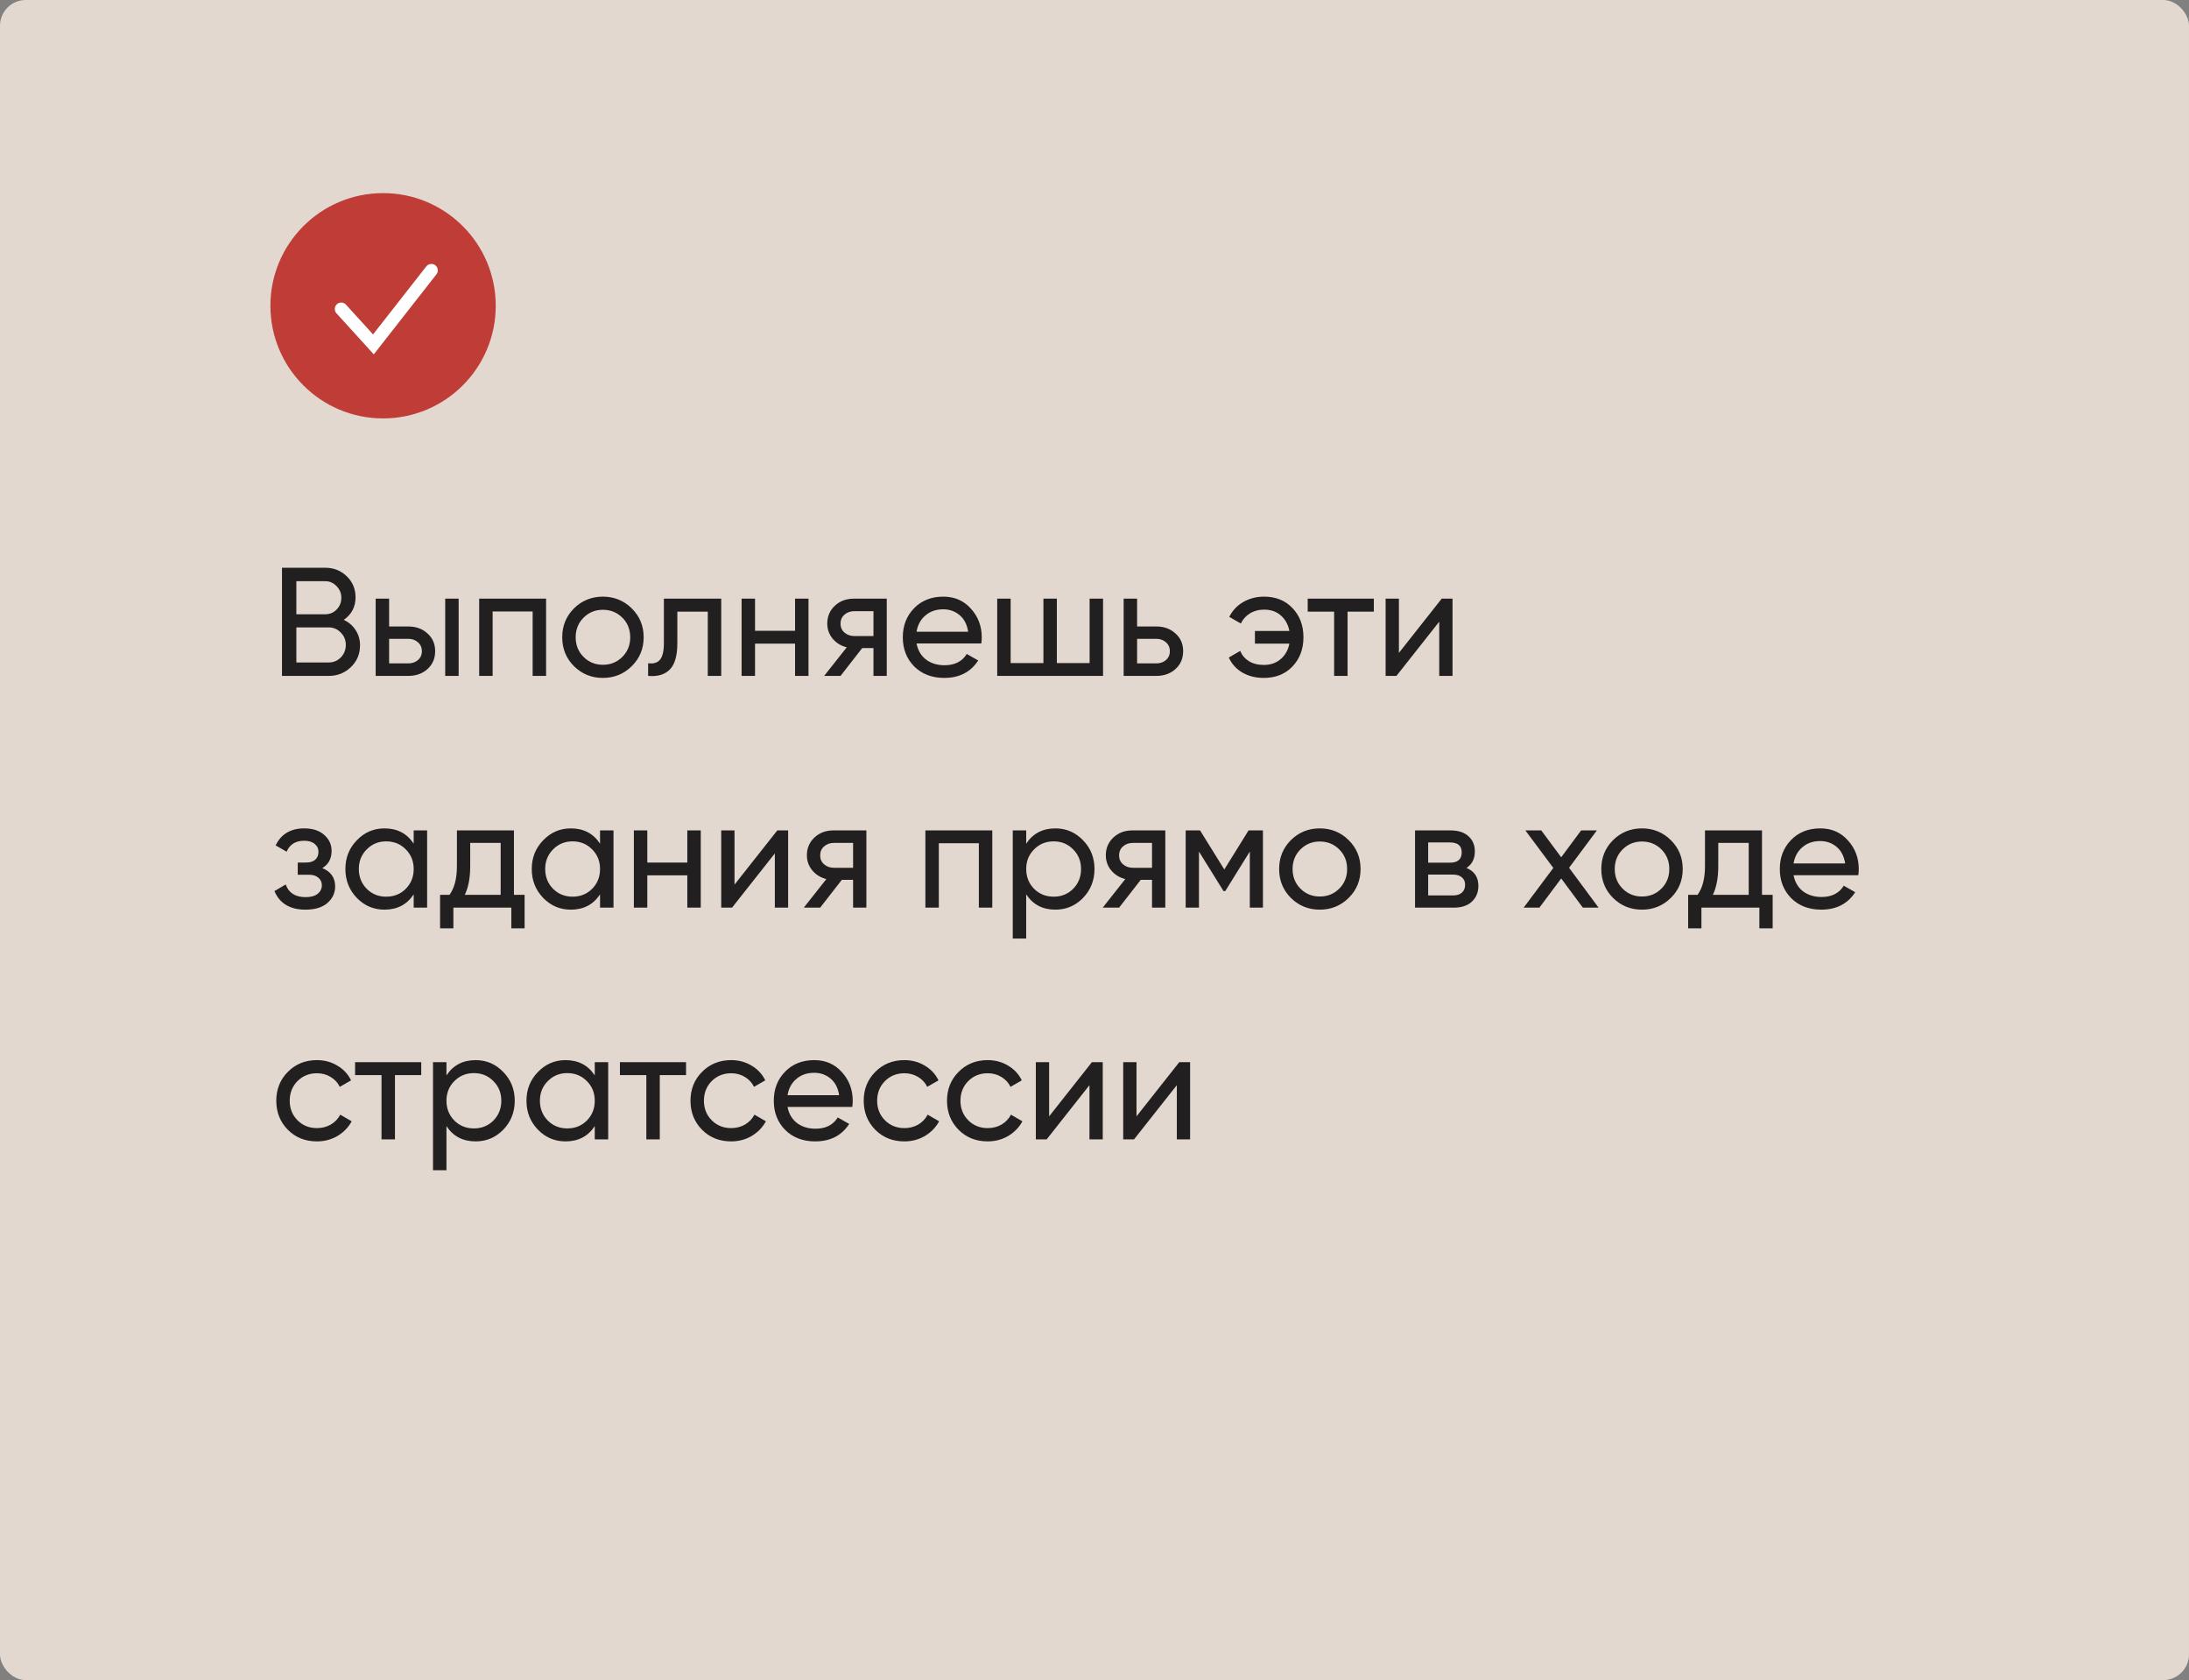
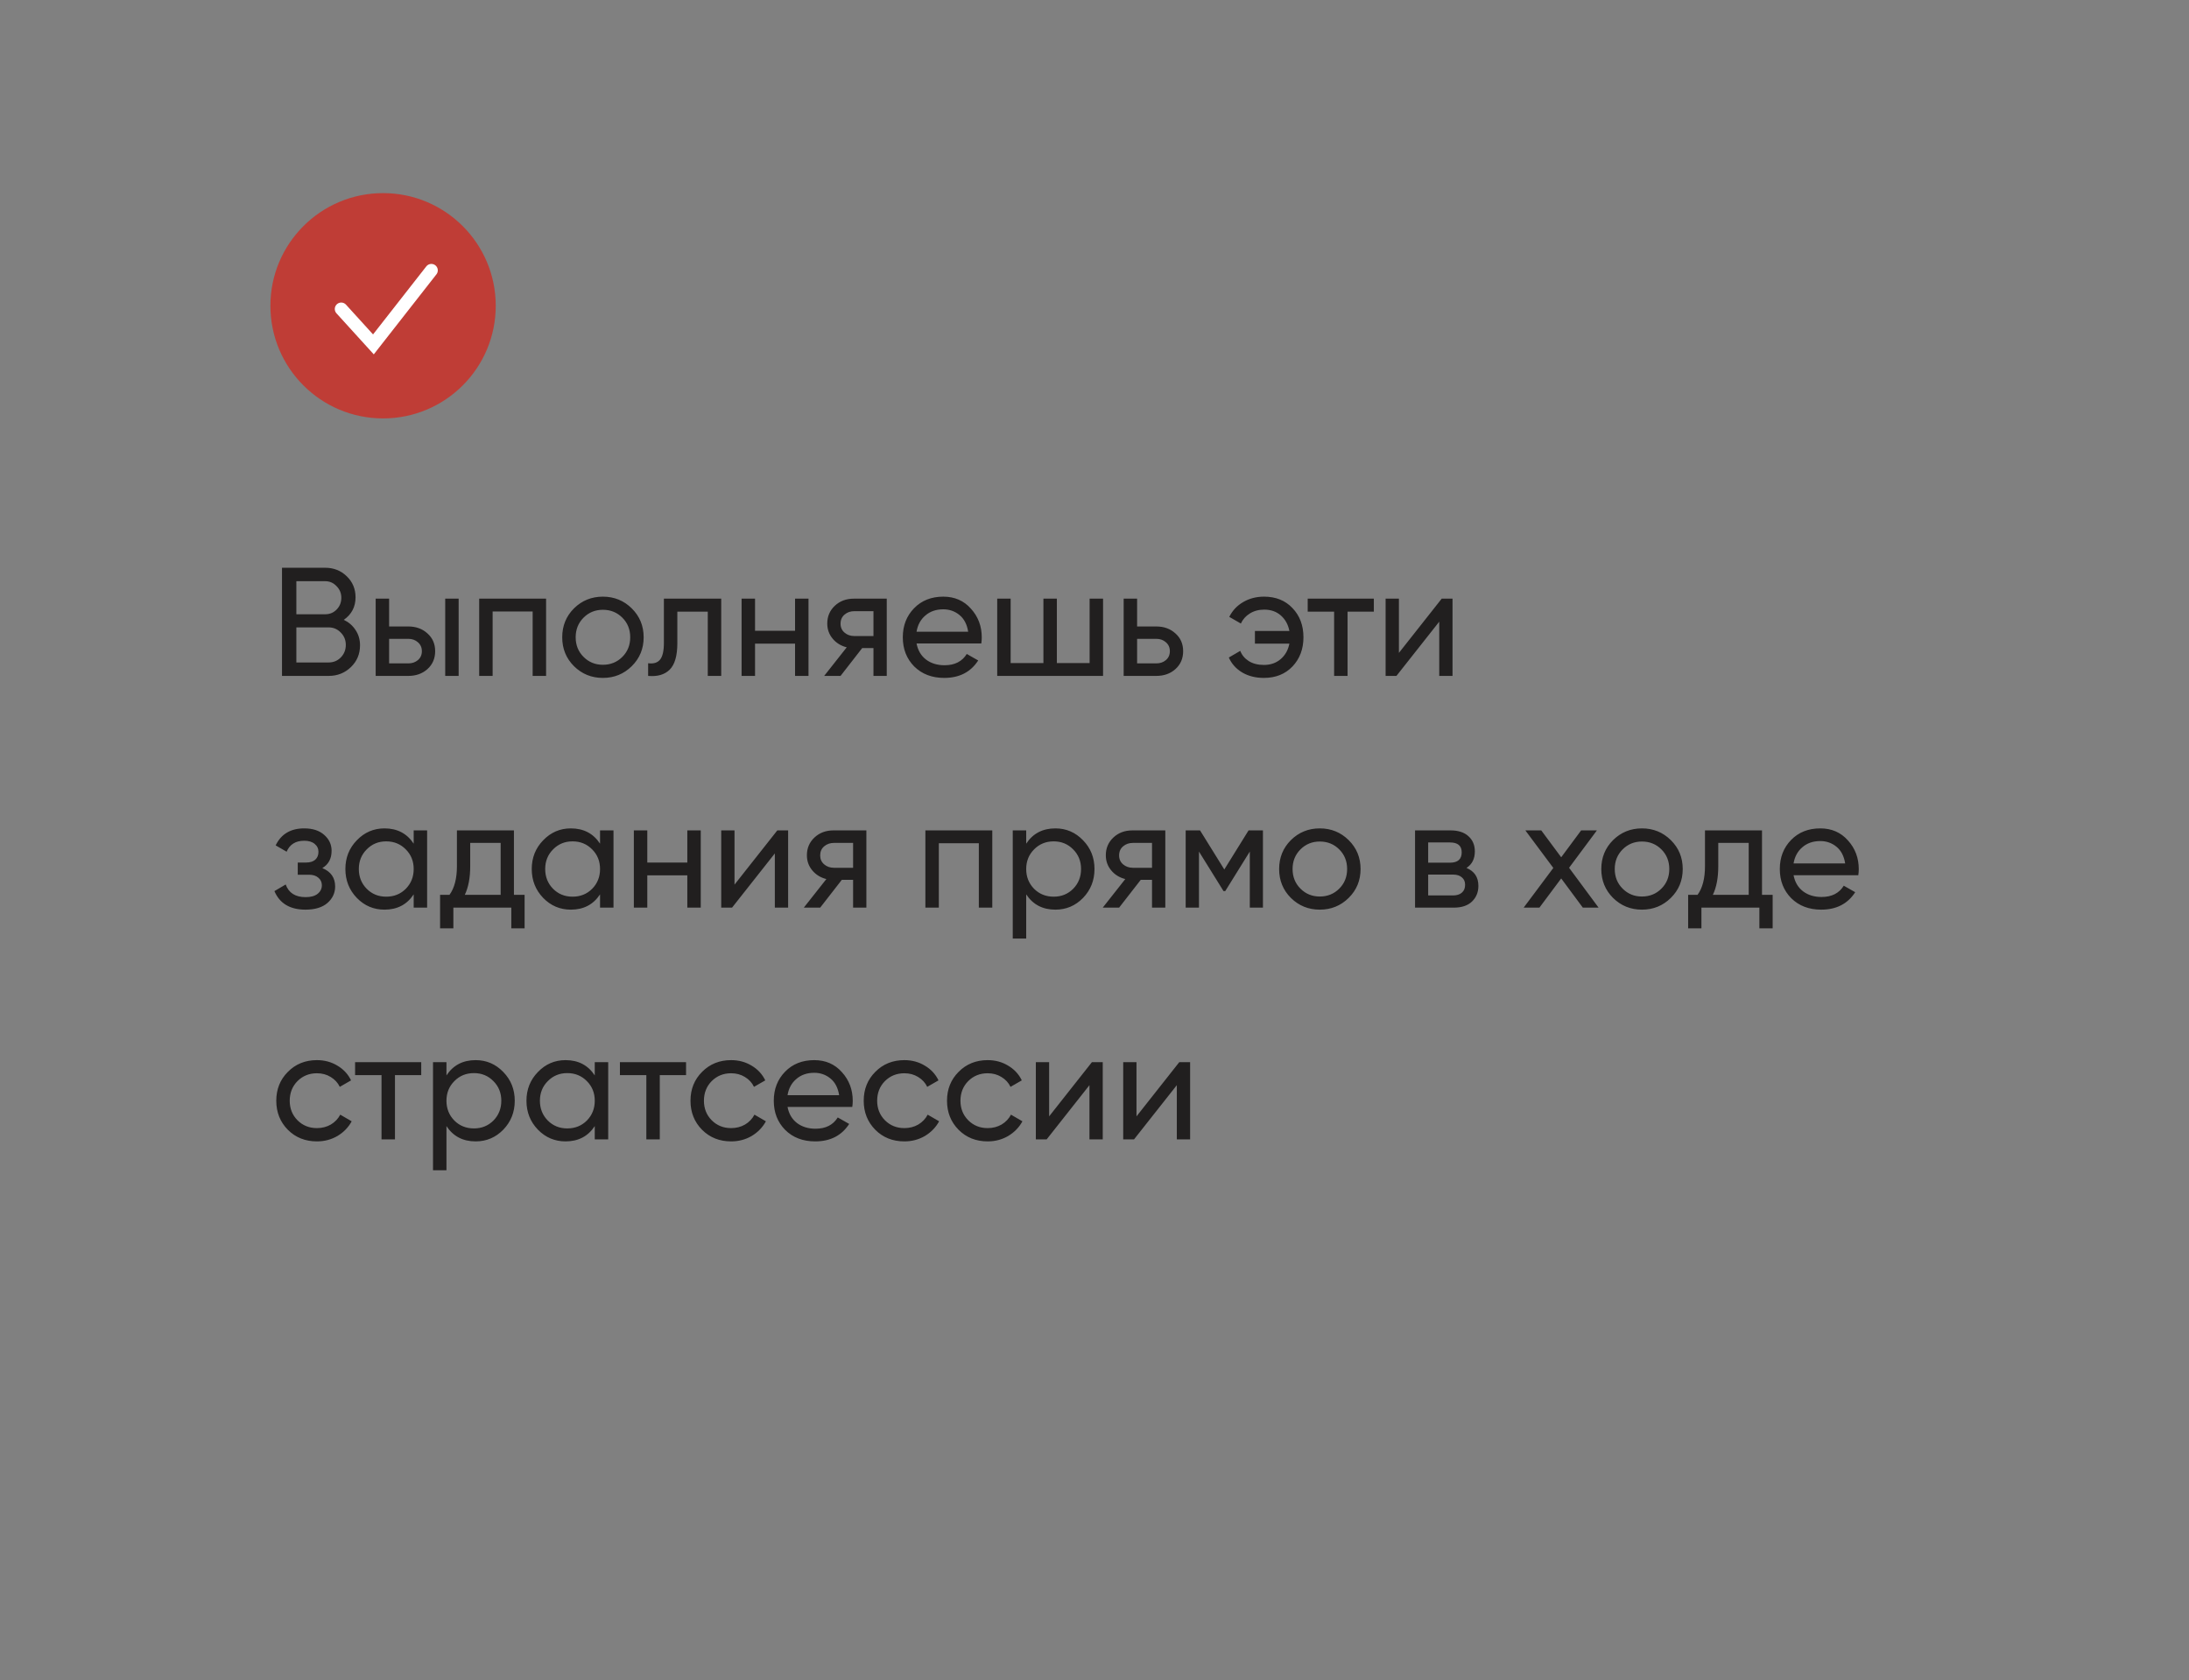
<svg xmlns="http://www.w3.org/2000/svg" width="340" height="261" viewBox="0 0 340 261" fill="none">
  <rect x="0" y="0" width="340" height="261" fill="#808080" stroke="none" />
-   <rect width="340" height="261" rx="4" fill="#E3D8CF" />
  <path d="M53.4 96.288C54.168 96.656 54.776 97.184 55.224 97.872C55.688 98.56 55.92 99.352 55.92 100.248C55.92 101.592 55.448 102.72 54.504 103.632C53.56 104.544 52.408 105 51.048 105H43.8V88.2H50.52C51.832 88.2 52.944 88.64 53.856 89.52C54.768 90.4 55.224 91.488 55.224 92.784C55.224 94.272 54.616 95.44 53.4 96.288ZM50.52 90.288H46.032V95.424H50.52C51.224 95.424 51.816 95.176 52.296 94.68C52.776 94.184 53.016 93.576 53.016 92.856C53.016 92.152 52.768 91.552 52.272 91.056C51.792 90.544 51.208 90.288 50.52 90.288ZM51.048 102.912C51.8 102.912 52.432 102.648 52.944 102.12C53.456 101.592 53.712 100.944 53.712 100.176C53.712 99.424 53.448 98.784 52.92 98.256C52.408 97.728 51.784 97.464 51.048 97.464H46.032V102.912H51.048ZM63.414 97.32C64.614 97.32 65.606 97.68 66.39 98.4C67.19 99.104 67.59 100.024 67.59 101.16C67.59 102.296 67.19 103.224 66.39 103.944C65.606 104.648 64.614 105 63.414 105H58.35V93H60.438V97.32H63.414ZM69.15 93H71.238V105H69.15V93ZM63.414 103.056C64.006 103.056 64.502 102.888 64.902 102.552C65.318 102.2 65.526 101.736 65.526 101.16C65.526 100.584 65.318 100.12 64.902 99.768C64.502 99.416 64.006 99.24 63.414 99.24H60.438V103.056H63.414ZM84.82 93V105H82.732V94.992H76.516V105H74.428V93H84.82ZM98.126 103.488C96.894 104.704 95.398 105.312 93.638 105.312C91.878 105.312 90.382 104.704 89.15 103.488C87.934 102.272 87.326 100.776 87.326 99C87.326 97.224 87.934 95.728 89.15 94.512C90.382 93.296 91.878 92.688 93.638 92.688C95.398 92.688 96.894 93.296 98.126 94.512C99.358 95.728 99.974 97.224 99.974 99C99.974 100.776 99.358 102.272 98.126 103.488ZM93.638 103.272C94.838 103.272 95.846 102.864 96.662 102.048C97.478 101.232 97.886 100.216 97.886 99C97.886 97.784 97.478 96.768 96.662 95.952C95.846 95.136 94.838 94.728 93.638 94.728C92.454 94.728 91.454 95.136 90.638 95.952C89.822 96.768 89.414 97.784 89.414 99C89.414 100.216 89.822 101.232 90.638 102.048C91.454 102.864 92.454 103.272 93.638 103.272ZM112.022 93V105H109.934V95.016H105.206V99.912C105.206 101.88 104.806 103.256 104.006 104.04C103.222 104.808 102.11 105.128 100.67 105V103.032C101.486 103.144 102.094 102.968 102.494 102.504C102.91 102.024 103.118 101.144 103.118 99.864V93H112.022ZM123.49 93H125.578V105H123.49V99.984H117.274V105H115.186V93H117.274V97.992H123.49V93ZM137.732 93V105H135.668V100.68H133.916L130.556 105H128.012L131.516 100.56C130.62 100.336 129.892 99.888 129.332 99.216C128.772 98.544 128.492 97.76 128.492 96.864C128.492 95.76 128.884 94.84 129.668 94.104C130.452 93.368 131.436 93 132.62 93H137.732ZM132.692 98.808H135.668V94.944H132.692C132.1 94.944 131.596 95.12 131.18 95.472C130.764 95.824 130.556 96.296 130.556 96.888C130.556 97.464 130.764 97.928 131.18 98.28C131.596 98.632 132.1 98.808 132.692 98.808ZM142.361 99.96C142.569 101.032 143.057 101.864 143.825 102.456C144.609 103.048 145.569 103.344 146.705 103.344C148.289 103.344 149.441 102.76 150.161 101.592L151.937 102.6C150.769 104.408 149.009 105.312 146.657 105.312C144.753 105.312 143.201 104.72 142.001 103.536C140.817 102.336 140.225 100.824 140.225 99C140.225 97.192 140.809 95.688 141.977 94.488C143.145 93.288 144.657 92.688 146.513 92.688C148.273 92.688 149.705 93.312 150.809 94.56C151.929 95.792 152.489 97.28 152.489 99.024C152.489 99.328 152.465 99.64 152.417 99.96H142.361ZM146.513 94.656C145.393 94.656 144.465 94.976 143.729 95.616C142.993 96.24 142.537 97.08 142.361 98.136H150.377C150.201 97 149.753 96.136 149.033 95.544C148.313 94.952 147.473 94.656 146.513 94.656ZM169.241 93H171.329V105H154.889V93H156.977V103.008H162.065V93H164.153V103.008H169.241V93ZM179.593 97.32C180.793 97.32 181.785 97.68 182.569 98.4C183.369 99.104 183.769 100.024 183.769 101.16C183.769 102.296 183.369 103.224 182.569 103.944C181.785 104.648 180.793 105 179.593 105H174.529V93H176.617V97.32H179.593ZM179.593 103.056C180.185 103.056 180.681 102.888 181.081 102.552C181.497 102.2 181.705 101.736 181.705 101.16C181.705 100.584 181.497 100.12 181.081 99.768C180.681 99.416 180.185 99.24 179.593 99.24H176.617V103.056H179.593ZM196.334 92.688C198.158 92.688 199.63 93.28 200.75 94.464C201.886 95.648 202.454 97.16 202.454 99C202.454 100.824 201.886 102.336 200.75 103.536C199.614 104.72 198.134 105.312 196.31 105.312C195.03 105.312 193.91 105.032 192.95 104.472C191.99 103.896 191.294 103.12 190.862 102.144L192.638 101.112C192.894 101.768 193.334 102.296 193.958 102.696C194.598 103.096 195.382 103.296 196.31 103.296C197.35 103.296 198.222 102.992 198.926 102.384C199.63 101.776 200.078 100.976 200.27 99.984H194.918V98.016H200.27C200.078 97.024 199.638 96.224 198.95 95.616C198.262 95.008 197.398 94.704 196.358 94.704C195.51 94.704 194.766 94.904 194.126 95.304C193.502 95.688 193.038 96.208 192.734 96.864L190.934 95.832C191.414 94.856 192.134 94.088 193.094 93.528C194.054 92.968 195.134 92.688 196.334 92.688ZM213.387 93V95.016H209.307V105H207.219V95.016H203.115V93H213.387ZM223.929 93H225.609V105H223.545V96.576L216.897 105H215.217V93H217.281V101.424L223.929 93ZM50.064 134.856C51.392 135.4 52.056 136.352 52.056 137.712C52.056 138.72 51.656 139.576 50.856 140.28C50.056 140.968 48.92 141.312 47.448 141.312C45.048 141.312 43.44 140.352 42.624 138.432L44.376 137.4C44.84 138.712 45.872 139.368 47.472 139.368C48.272 139.368 48.888 139.2 49.32 138.864C49.768 138.512 49.992 138.064 49.992 137.52C49.992 137.04 49.808 136.648 49.44 136.344C49.088 136.04 48.608 135.888 48 135.888H46.248V133.992H47.544C48.152 133.992 48.624 133.848 48.96 133.56C49.296 133.256 49.464 132.848 49.464 132.336C49.464 131.824 49.264 131.408 48.864 131.088C48.48 130.768 47.944 130.608 47.256 130.608C45.912 130.608 45 131.176 44.52 132.312L42.816 131.328C43.664 129.568 45.144 128.688 47.256 128.688C48.568 128.688 49.6 129.024 50.352 129.696C51.12 130.368 51.504 131.192 51.504 132.168C51.504 133.384 51.024 134.28 50.064 134.856ZM64.254 129H66.342V141H64.254V138.936C63.214 140.52 61.702 141.312 59.718 141.312C58.038 141.312 56.606 140.704 55.422 139.488C54.238 138.256 53.646 136.76 53.646 135C53.646 133.24 54.238 131.752 55.422 130.536C56.606 129.304 58.038 128.688 59.718 128.688C61.702 128.688 63.214 129.48 64.254 131.064V129ZM59.982 139.296C61.198 139.296 62.214 138.888 63.03 138.072C63.846 137.24 64.254 136.216 64.254 135C64.254 133.784 63.846 132.768 63.03 131.952C62.214 131.12 61.198 130.704 59.982 130.704C58.782 130.704 57.774 131.12 56.958 131.952C56.142 132.768 55.734 133.784 55.734 135C55.734 136.216 56.142 137.24 56.958 138.072C57.774 138.888 58.782 139.296 59.982 139.296ZM79.826 139.008H81.482V144.216H79.418V141H70.418V144.216H68.354V139.008H69.818C70.586 137.952 70.97 136.472 70.97 134.568V129H79.826V139.008ZM72.194 139.008H77.762V130.944H73.034V134.568C73.034 136.36 72.754 137.84 72.194 139.008ZM93.2 129H95.288V141H93.2V138.936C92.16 140.52 90.648 141.312 88.664 141.312C86.984 141.312 85.552 140.704 84.368 139.488C83.184 138.256 82.592 136.76 82.592 135C82.592 133.24 83.184 131.752 84.368 130.536C85.552 129.304 86.984 128.688 88.664 128.688C90.648 128.688 92.16 129.48 93.2 131.064V129ZM88.928 139.296C90.144 139.296 91.16 138.888 91.976 138.072C92.792 137.24 93.2 136.216 93.2 135C93.2 133.784 92.792 132.768 91.976 131.952C91.16 131.12 90.144 130.704 88.928 130.704C87.728 130.704 86.72 131.12 85.904 131.952C85.088 132.768 84.68 133.784 84.68 135C84.68 136.216 85.088 137.24 85.904 138.072C86.72 138.888 87.728 139.296 88.928 139.296ZM106.755 129H108.843V141H106.755V135.984H100.539V141H98.451V129H100.539V133.992H106.755V129ZM120.734 129H122.414V141H120.35V132.576L113.702 141H112.021V129H114.086V137.424L120.734 129ZM134.568 129V141H132.504V136.68H130.752L127.392 141H124.848L128.352 136.56C127.456 136.336 126.728 135.888 126.168 135.216C125.608 134.544 125.328 133.76 125.328 132.864C125.328 131.76 125.72 130.84 126.504 130.104C127.288 129.368 128.272 129 129.456 129H134.568ZM129.528 134.808H132.504V130.944H129.528C128.936 130.944 128.432 131.12 128.016 131.472C127.6 131.824 127.392 132.296 127.392 132.888C127.392 133.464 127.6 133.928 128.016 134.28C128.432 134.632 128.936 134.808 129.528 134.808ZM154.124 129V141H152.036V130.992H145.82V141H143.732V129H154.124ZM163.927 128.688C165.607 128.688 167.039 129.304 168.223 130.536C169.407 131.752 169.999 133.24 169.999 135C169.999 136.76 169.407 138.256 168.223 139.488C167.039 140.704 165.607 141.312 163.927 141.312C161.943 141.312 160.431 140.52 159.391 138.936V145.8H157.303V129H159.391V131.064C160.431 129.48 161.943 128.688 163.927 128.688ZM163.663 139.296C164.863 139.296 165.871 138.888 166.687 138.072C167.503 137.24 167.911 136.216 167.911 135C167.911 133.784 167.503 132.768 166.687 131.952C165.871 131.12 164.863 130.704 163.663 130.704C162.447 130.704 161.431 131.12 160.615 131.952C159.799 132.768 159.391 133.784 159.391 135C159.391 136.216 159.799 137.24 160.615 138.072C161.431 138.888 162.447 139.296 163.663 139.296ZM180.998 129V141H178.934V136.68H177.182L173.822 141H171.278L174.782 136.56C173.886 136.336 173.158 135.888 172.598 135.216C172.038 134.544 171.758 133.76 171.758 132.864C171.758 131.76 172.15 130.84 172.934 130.104C173.718 129.368 174.702 129 175.886 129H180.998ZM175.958 134.808H178.934V130.944H175.958C175.366 130.944 174.862 131.12 174.446 131.472C174.03 131.824 173.822 132.296 173.822 132.888C173.822 133.464 174.03 133.928 174.446 134.28C174.862 134.632 175.366 134.808 175.958 134.808ZM196.162 129V141H194.122V132.288L190.306 138.432H190.042L186.226 132.288V141H184.162V129H186.394L190.162 135.072L193.93 129H196.162ZM209.478 139.488C208.246 140.704 206.75 141.312 204.99 141.312C203.23 141.312 201.734 140.704 200.502 139.488C199.286 138.272 198.678 136.776 198.678 135C198.678 133.224 199.286 131.728 200.502 130.512C201.734 129.296 203.23 128.688 204.99 128.688C206.75 128.688 208.246 129.296 209.478 130.512C210.71 131.728 211.326 133.224 211.326 135C211.326 136.776 210.71 138.272 209.478 139.488ZM204.99 139.272C206.19 139.272 207.198 138.864 208.014 138.048C208.83 137.232 209.238 136.216 209.238 135C209.238 133.784 208.83 132.768 208.014 131.952C207.198 131.136 206.19 130.728 204.99 130.728C203.806 130.728 202.806 131.136 201.99 131.952C201.174 132.768 200.766 133.784 200.766 135C200.766 136.216 201.174 137.232 201.99 138.048C202.806 138.864 203.806 139.272 204.99 139.272ZM227.779 134.832C229.011 135.344 229.627 136.272 229.627 137.616C229.627 138.608 229.291 139.424 228.619 140.064C227.963 140.688 227.019 141 225.787 141H219.787V129H225.307C226.507 129 227.435 129.304 228.091 129.912C228.747 130.504 229.075 131.288 229.075 132.264C229.075 133.416 228.643 134.272 227.779 134.832ZM225.211 130.872H221.827V134.016H225.211C226.427 134.016 227.035 133.48 227.035 132.408C227.035 131.384 226.427 130.872 225.211 130.872ZM225.667 139.104C226.275 139.104 226.739 138.96 227.059 138.672C227.395 138.384 227.563 137.976 227.563 137.448C227.563 136.952 227.395 136.568 227.059 136.296C226.739 136.008 226.275 135.864 225.667 135.864H221.827V139.104H225.667ZM248.297 141H245.849L242.489 136.464L239.105 141H236.657L241.265 134.832L236.921 129H239.393L242.489 133.176L245.585 129H248.033L243.713 134.808L248.297 141ZM259.517 139.488C258.285 140.704 256.789 141.312 255.029 141.312C253.269 141.312 251.773 140.704 250.541 139.488C249.325 138.272 248.717 136.776 248.717 135C248.717 133.224 249.325 131.728 250.541 130.512C251.773 129.296 253.269 128.688 255.029 128.688C256.789 128.688 258.285 129.296 259.517 130.512C260.749 131.728 261.365 133.224 261.365 135C261.365 136.776 260.749 138.272 259.517 139.488ZM255.029 139.272C256.229 139.272 257.237 138.864 258.053 138.048C258.869 137.232 259.277 136.216 259.277 135C259.277 133.784 258.869 132.768 258.053 131.952C257.237 131.136 256.229 130.728 255.029 130.728C253.845 130.728 252.845 131.136 252.029 131.952C251.213 132.768 250.805 133.784 250.805 135C250.805 136.216 251.213 137.232 252.029 138.048C252.845 138.864 253.845 139.272 255.029 139.272ZM273.677 139.008H275.333V144.216H273.269V141H264.269V144.216H262.205V139.008H263.669C264.437 137.952 264.821 136.472 264.821 134.568V129H273.677V139.008ZM266.045 139.008H271.613V130.944H266.885V134.568C266.885 136.36 266.605 137.84 266.045 139.008ZM278.579 135.96C278.787 137.032 279.275 137.864 280.043 138.456C280.827 139.048 281.787 139.344 282.923 139.344C284.507 139.344 285.659 138.76 286.379 137.592L288.155 138.6C286.987 140.408 285.227 141.312 282.875 141.312C280.971 141.312 279.419 140.72 278.219 139.536C277.035 138.336 276.443 136.824 276.443 135C276.443 133.192 277.027 131.688 278.195 130.488C279.363 129.288 280.875 128.688 282.731 128.688C284.491 128.688 285.923 129.312 287.027 130.56C288.147 131.792 288.707 133.28 288.707 135.024C288.707 135.328 288.683 135.64 288.635 135.96H278.579ZM282.731 130.656C281.611 130.656 280.683 130.976 279.947 131.616C279.211 132.24 278.755 133.08 278.579 134.136H286.595C286.419 133 285.971 132.136 285.251 131.544C284.531 130.952 283.691 130.656 282.731 130.656ZM49.224 177.312C47.416 177.312 45.912 176.712 44.712 175.512C43.512 174.296 42.912 172.792 42.912 171C42.912 169.208 43.512 167.712 44.712 166.512C45.912 165.296 47.416 164.688 49.224 164.688C50.408 164.688 51.472 164.976 52.416 165.552C53.36 166.112 54.064 166.872 54.528 167.832L52.776 168.84C52.472 168.2 52 167.688 51.36 167.304C50.736 166.92 50.024 166.728 49.224 166.728C48.024 166.728 47.016 167.136 46.2 167.952C45.4 168.768 45 169.784 45 171C45 172.2 45.4 173.208 46.2 174.024C47.016 174.84 48.024 175.248 49.224 175.248C50.024 175.248 50.744 175.064 51.384 174.696C52.024 174.312 52.512 173.8 52.848 173.16L54.624 174.192C54.112 175.136 53.376 175.896 52.416 176.472C51.456 177.032 50.392 177.312 49.224 177.312ZM65.426 165V167.016H61.346V177H59.258V167.016H55.154V165H65.426ZM73.88 164.688C75.56 164.688 76.992 165.304 78.176 166.536C79.36 167.752 79.952 169.24 79.952 171C79.952 172.76 79.36 174.256 78.176 175.488C76.992 176.704 75.56 177.312 73.88 177.312C71.896 177.312 70.384 176.52 69.344 174.936V181.8H67.256V165H69.344V167.064C70.384 165.48 71.896 164.688 73.88 164.688ZM73.616 175.296C74.816 175.296 75.824 174.888 76.64 174.072C77.456 173.24 77.864 172.216 77.864 171C77.864 169.784 77.456 168.768 76.64 167.952C75.824 167.12 74.816 166.704 73.616 166.704C72.4 166.704 71.384 167.12 70.568 167.952C69.752 168.768 69.344 169.784 69.344 171C69.344 172.216 69.752 173.24 70.568 174.072C71.384 174.888 72.4 175.296 73.616 175.296ZM92.379 165H94.467V177H92.379V174.936C91.339 176.52 89.827 177.312 87.843 177.312C86.163 177.312 84.731 176.704 83.547 175.488C82.363 174.256 81.771 172.76 81.771 171C81.771 169.24 82.363 167.752 83.547 166.536C84.731 165.304 86.163 164.688 87.843 164.688C89.827 164.688 91.339 165.48 92.379 167.064V165ZM88.107 175.296C89.323 175.296 90.339 174.888 91.155 174.072C91.971 173.24 92.379 172.216 92.379 171C92.379 169.784 91.971 168.768 91.155 167.952C90.339 167.12 89.323 166.704 88.107 166.704C86.907 166.704 85.899 167.12 85.083 167.952C84.267 168.768 83.859 169.784 83.859 171C83.859 172.216 84.267 173.24 85.083 174.072C85.899 174.888 86.907 175.296 88.107 175.296ZM106.559 165V167.016H102.479V177H100.391V167.016H96.287V165H106.559ZM113.56 177.312C111.752 177.312 110.248 176.712 109.048 175.512C107.848 174.296 107.248 172.792 107.248 171C107.248 169.208 107.848 167.712 109.048 166.512C110.248 165.296 111.752 164.688 113.56 164.688C114.744 164.688 115.808 164.976 116.752 165.552C117.696 166.112 118.4 166.872 118.864 167.832L117.112 168.84C116.808 168.2 116.336 167.688 115.696 167.304C115.072 166.92 114.36 166.728 113.56 166.728C112.36 166.728 111.352 167.136 110.536 167.952C109.736 168.768 109.336 169.784 109.336 171C109.336 172.2 109.736 173.208 110.536 174.024C111.352 174.84 112.36 175.248 113.56 175.248C114.36 175.248 115.08 175.064 115.72 174.696C116.36 174.312 116.848 173.8 117.184 173.16L118.96 174.192C118.448 175.136 117.712 175.896 116.752 176.472C115.792 177.032 114.728 177.312 113.56 177.312ZM122.321 171.96C122.529 173.032 123.017 173.864 123.785 174.456C124.569 175.048 125.529 175.344 126.665 175.344C128.249 175.344 129.401 174.76 130.121 173.592L131.897 174.6C130.729 176.408 128.969 177.312 126.617 177.312C124.713 177.312 123.161 176.72 121.961 175.536C120.777 174.336 120.185 172.824 120.185 171C120.185 169.192 120.769 167.688 121.937 166.488C123.105 165.288 124.617 164.688 126.473 164.688C128.233 164.688 129.665 165.312 130.769 166.56C131.889 167.792 132.449 169.28 132.449 171.024C132.449 171.328 132.425 171.64 132.377 171.96H122.321ZM126.473 166.656C125.353 166.656 124.425 166.976 123.689 167.616C122.953 168.24 122.497 169.08 122.321 170.136H130.337C130.161 169 129.713 168.136 128.993 167.544C128.273 166.952 127.433 166.656 126.473 166.656ZM140.466 177.312C138.658 177.312 137.154 176.712 135.954 175.512C134.754 174.296 134.154 172.792 134.154 171C134.154 169.208 134.754 167.712 135.954 166.512C137.154 165.296 138.658 164.688 140.466 164.688C141.65 164.688 142.714 164.976 143.658 165.552C144.602 166.112 145.306 166.872 145.77 167.832L144.018 168.84C143.714 168.2 143.242 167.688 142.602 167.304C141.978 166.92 141.266 166.728 140.466 166.728C139.266 166.728 138.258 167.136 137.442 167.952C136.642 168.768 136.242 169.784 136.242 171C136.242 172.2 136.642 173.208 137.442 174.024C138.258 174.84 139.266 175.248 140.466 175.248C141.266 175.248 141.986 175.064 142.626 174.696C143.266 174.312 143.754 173.8 144.09 173.16L145.866 174.192C145.354 175.136 144.618 175.896 143.658 176.472C142.698 177.032 141.634 177.312 140.466 177.312ZM153.404 177.312C151.596 177.312 150.092 176.712 148.892 175.512C147.692 174.296 147.092 172.792 147.092 171C147.092 169.208 147.692 167.712 148.892 166.512C150.092 165.296 151.596 164.688 153.404 164.688C154.588 164.688 155.652 164.976 156.596 165.552C157.54 166.112 158.244 166.872 158.708 167.832L156.956 168.84C156.652 168.2 156.18 167.688 155.54 167.304C154.916 166.92 154.204 166.728 153.404 166.728C152.204 166.728 151.196 167.136 150.38 167.952C149.58 168.768 149.18 169.784 149.18 171C149.18 172.2 149.58 173.208 150.38 174.024C151.196 174.84 152.204 175.248 153.404 175.248C154.204 175.248 154.924 175.064 155.564 174.696C156.204 174.312 156.692 173.8 157.028 173.16L158.804 174.192C158.292 175.136 157.556 175.896 156.596 176.472C155.636 177.032 154.572 177.312 153.404 177.312ZM169.601 165H171.281V177H169.217V168.576L162.569 177H160.889V165H162.953V173.424L169.601 165ZM183.171 165H184.851V177H182.787V168.576L176.139 177H174.459V165H176.523V173.424L183.171 165Z" fill="#211F1F" />
  <circle cx="59.5" cy="47.5" r="17.5" fill="#BF3D36" />
  <path d="M53 48L58 53.5L67 42" stroke="white" stroke-width="2" stroke-linecap="round" />
</svg>